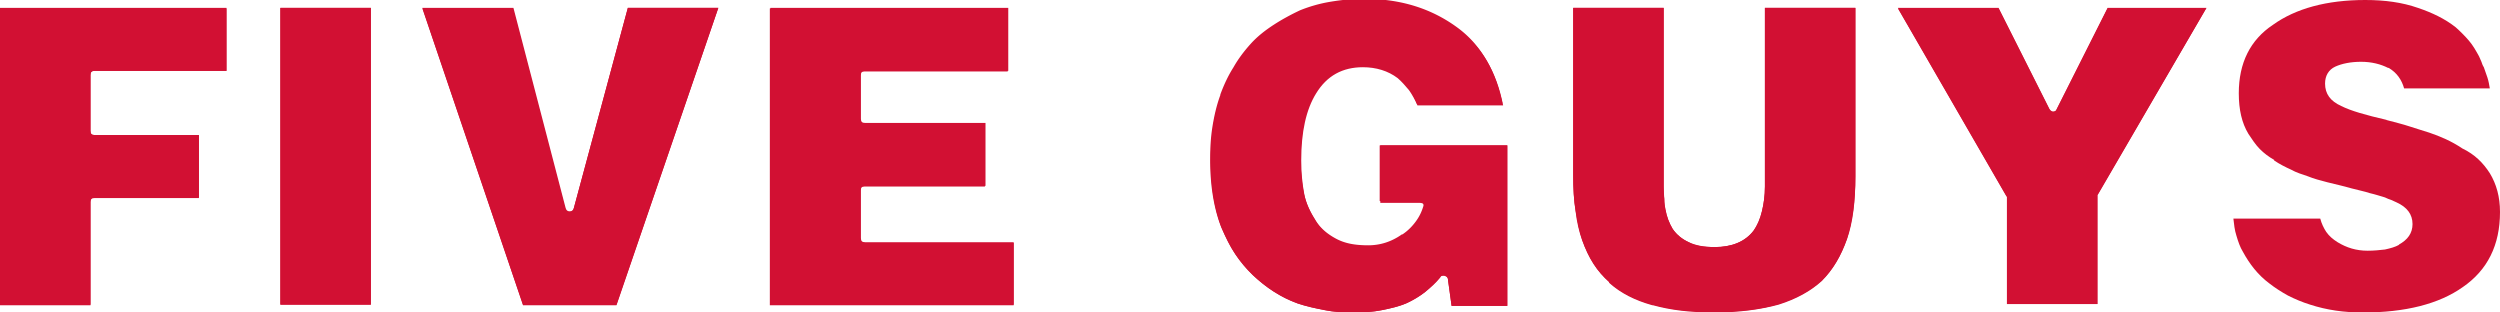
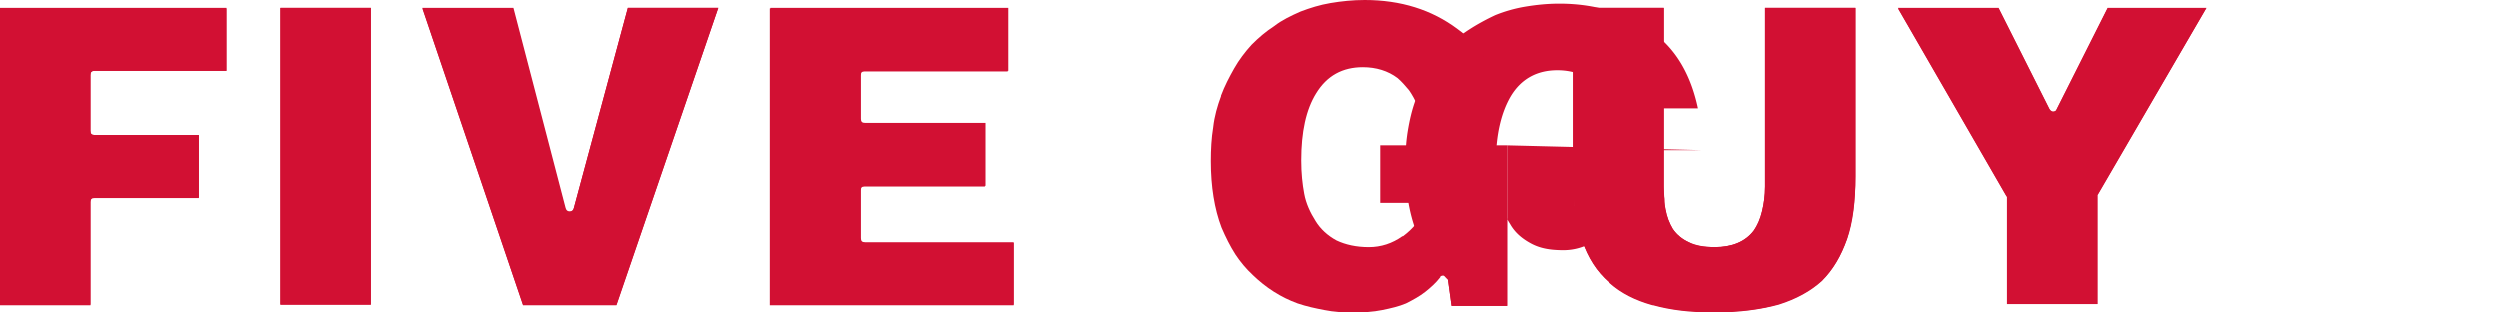
<svg xmlns="http://www.w3.org/2000/svg" fill="none" viewBox="0 0 192 24">
-   <path d="M191.218 13.302c.506.837.782 1.814.782 2.977 0 2.558-.966 4.465-2.853 5.767C187.307 23.349 184.73 24 181.464 24c-1.427 0-2.761-.186-4.049-.605-.598-.186-1.151-.419-1.703-.698-.506-.279-1.012-.605-1.426-.93-.874-.651-1.518-1.488-2.024-2.419-.23-.372-.369-.791-.507-1.256-.138-.419-.184-.884-.23-1.302h6.672c.092.372.276.744.46 1.023.23.326.506.558.874.791.69.419 1.426.651 2.301.651.506 0 .92-.046 1.334-.093.414-.093.782-.186 1.104-.372h-.046c.69-.372 1.058-.884 1.058-1.581 0-.744-.414-1.302-1.242-1.674-.138-.046-.276-.14-.414-.186-.138-.046-.276-.093-.46-.186-.322-.093-.736-.233-1.15-.326-.414-.14-.921-.233-1.427-.372-.644-.186-1.288-.326-1.84-.465s-1.058-.279-1.518-.465c-.414-.14-.875-.279-1.289-.512-.414-.186-.874-.419-1.288-.698v-.046c-.414-.233-.782-.512-1.104-.837-.322-.326-.598-.744-.874-1.163-.506-.837-.737-1.861-.737-3.116 0-2.326.875-4.093 2.623-5.256C176.31.651 178.703 0 181.648 0c1.518 0 2.852.186 4.049.605 1.104.372 2.07.837 2.898 1.488.368.326.736.698 1.012 1.023.322.372.552.791.783 1.209.046.14.138.279.184.419.046.14.092.279.184.419.092.279.184.512.276.791.092.279.138.558.184.837h-6.58c-.184-.651-.552-1.209-1.196-1.581h-.046c-.552-.279-1.242-.465-2.07-.465-.783 0-1.473.14-1.979.372-.506.233-.782.698-.782 1.302 0 .791.414 1.349 1.242 1.721.736.372 1.887.698 3.497 1.07h-.046c.69.186 1.288.326 1.84.512.552.186 1.059.326 1.473.465.828.279 1.702.651 2.53 1.209.966.465 1.611 1.116 2.117 1.907z" fill="#D21033" />
  <path d="M169.455.605l-8.328 14.279c0 .046 0 .046-.046.046v8.419h-6.947v-8.232l-.046-.046L145.76.651h7.729l3.911 7.768c.092.14.184.186.276.186.138 0 .23-.046.276-.186l3.911-7.768h7.592V.605z" fill="#D21033" />
  <path d="M127.908 16.093c.092.558.276 1.023.552 1.488.322.465.736.791 1.242 1.023.506.233 1.15.372 1.979.372 1.334 0 2.346-.419 2.99-1.256.322-.419.506-.884.644-1.488.138-.558.23-1.209.23-1.907V.605h6.948V13.535c0 1.907-.23 3.488-.644 4.791-.46 1.302-1.058 2.372-1.933 3.209-.874.791-1.978 1.395-3.312 1.814-1.335.419-2.991.605-4.923.605-.921 0-1.795-.046-2.577-.14-.782-.093-1.518-.233-2.162-.419h-.046c-1.335-.372-2.439-.93-3.313-1.721v-.046c-.92-.744-1.61-1.814-2.071-3.209-.23-.651-.368-1.442-.506-2.233-.138-.837-.184-1.721-.184-2.744V.605h6.948v13.721c0 .326 0 .651.046.93 0 .326.046.605.092.837z" fill="#D21033" />
-   <path d="M115.76 11.164v12.326h-4.278l-.277-2c0-.093-.046-.14-.092-.233-.092-.046-.138-.093-.23-.093-.138 0-.23.046-.276.14-.322.372-.736.744-1.15 1.116-.414.326-.92.651-1.472.884-.552.233-1.151.372-1.841.512-.69.14-1.426.186-2.254.186-.736 0-1.472-.046-2.163-.186-.69-.14-1.38-.279-2.07-.512-1.288-.465-2.393-1.209-3.451-2.186a12.086 12.086 0 01-1.38-1.675c-.414-.605-.736-1.302-1.058-2.046-.552-1.442-.828-3.163-.828-5.116 0-.93.046-1.768.184-2.605.138-.837.322-1.628.598-2.372v-.047c.276-.744.598-1.442 1.012-2.093.368-.651.828-1.256 1.334-1.814.506-.558 1.104-1.023 1.748-1.442.644-.419 1.334-.791 2.025-1.116.69-.279 1.472-.512 2.3-.651.829-.14 1.703-.233 2.623-.233 2.807 0 5.153.744 7.132 2.186 1.794 1.302 2.944 3.256 3.496 5.861h-6.579c-.184-.465-.368-.837-.644-1.163-.23-.326-.552-.651-.874-.93-.737-.558-1.657-.837-2.669-.837-1.61 0-2.807.698-3.589 2-.736 1.256-1.15 2.977-1.15 5.163 0 .977.092 1.814.23 2.558.138.744.46 1.442.874 2.093.368.651.92 1.116 1.611 1.488.69.372 1.472.512 2.484.512.92 0 1.795-.279 2.577-.837h.046c.414-.279.736-.605 1.012-.977s.46-.744.598-1.209c.046-.279-.046-.372-.322-.372h-3.037v-4.279h9.8z" fill="#D21033" />
+   <path d="M115.76 11.164v12.326h-4.278l-.277-2a12.086 12.086 0 01-1.38-1.675c-.414-.605-.736-1.302-1.058-2.046-.552-1.442-.828-3.163-.828-5.116 0-.93.046-1.768.184-2.605.138-.837.322-1.628.598-2.372v-.047c.276-.744.598-1.442 1.012-2.093.368-.651.828-1.256 1.334-1.814.506-.558 1.104-1.023 1.748-1.442.644-.419 1.334-.791 2.025-1.116.69-.279 1.472-.512 2.3-.651.829-.14 1.703-.233 2.623-.233 2.807 0 5.153.744 7.132 2.186 1.794 1.302 2.944 3.256 3.496 5.861h-6.579c-.184-.465-.368-.837-.644-1.163-.23-.326-.552-.651-.874-.93-.737-.558-1.657-.837-2.669-.837-1.61 0-2.807.698-3.589 2-.736 1.256-1.15 2.977-1.15 5.163 0 .977.092 1.814.23 2.558.138.744.46 1.442.874 2.093.368.651.92 1.116 1.611 1.488.69.372 1.472.512 2.484.512.92 0 1.795-.279 2.577-.837h.046c.414-.279.736-.605 1.012-.977s.46-.744.598-1.209c.046-.279-.046-.372-.322-.372h-3.037v-4.279h9.8z" fill="#D21033" />
  <path d="M77.849 18.605v4.837H59.123V.651h18.266v4.837H66.393c-.23 0-.322.093-.322.326v3.349c0 .233.092.326.322.326h9.248v4.837h-9.248c-.23 0-.322.093-.322.326v3.674c0 .233.092.326.322.326h11.457v-.046z" fill="#D21033" />
  <path d="M55.166.605l-7.822 22.791h-7.178L32.438.605h6.994l4.003 15.349c.046.186.138.279.322.279.184 0 .276-.093.322-.279L48.219.605h6.947z" fill="#D21033" />
  <path d="M28.481.605h-6.947v22.791h6.947V.605z" fill="#D21033" />
  <path d="M17.392.605V5.442H7.27c-.23 0-.322.093-.322.326v4.279c0 .233.092.326.322.326h8.006v4.837H7.27c-.23 0-.322.093-.322.326v7.907H0V.651h17.392V.605z" fill="#D21033" />
  <path d="M169.455.605h-7.592l-3.911 7.768c-.046.14-.138.186-.276.186-.092 0-.184-.046-.276-.186L153.489.605h-7.729l8.328 14.419s0 .047.046.047v8.279h6.947v-8.372l.046-.046L169.455.605z" fill="#D21033" />
  <path d="M136.604 23.395c1.334-.419 2.438-1.023 3.312-1.814.829-.837 1.473-1.907 1.933-3.209.46-1.302.644-2.93.644-4.791V.605h-6.948v13.721c0 .698-.092 1.349-.23 1.907-.138.558-.368 1.07-.644 1.488-.644.837-1.656 1.256-2.99 1.256-.829 0-1.519-.093-1.979-.372-.506-.233-.92-.558-1.242-1.023-.276-.465-.46-.977-.552-1.488v.046c-.046-.279-.092-.512-.092-.837 0-.279-.046-.605-.046-.93V.605h-6.948v12.884c0 .977.046 1.907.184 2.744.092.837.276 1.581.506 2.233.507 1.349 1.197 2.419 2.071 3.209v.046c.874.791 1.978 1.349 3.313 1.721h.046c.69.186 1.38.326 2.162.419.782.093 1.656.14 2.577.14 1.886 0 3.542-.233 4.923-.605z" fill="#D21033" />
  <path d="M96.207 21.116c1.012.977 2.163 1.721 3.451 2.186.69.233 1.334.372 2.07.512.69.14 1.427.186 2.163.186.828 0 1.564-.046 2.254-.186.69-.14 1.288-.279 1.841-.512.552-.279 1.058-.558 1.472-.884.414-.326.828-.698 1.15-1.116 0-.093.092-.14.276-.14.046 0 .138.046.23.093s.092.14.092.233l.276 2h4.279V11.163h-9.754v4.419h3.037c.276 0 .368.14.322.372-.092.419-.322.837-.598 1.209-.276.372-.644.698-1.012.977h-.046c-.783.558-1.657.837-2.577.837-.966 0-1.794-.186-2.485-.512-.69-.372-1.242-.884-1.61-1.488-.414-.651-.736-1.349-.874-2.093s-.23-1.581-.23-2.558c0-2.186.368-3.907 1.15-5.163.828-1.349 2.025-2 3.589-2 1.012 0 1.932.279 2.668.837.323.279.599.605.875.93.23.326.46.744.644 1.163h6.579c-.506-2.605-1.656-4.558-3.497-5.86C109.964.744 107.572 0 104.811 0c-.92 0-1.794.093-2.623.233-.828.14-1.564.372-2.3.651-.736.326-1.426.651-2.024 1.116-.644.419-1.196.884-1.748 1.442-.506.558-.966 1.163-1.334 1.814-.368.651-.736 1.349-1.012 2.093v.046c-.276.744-.506 1.535-.598 2.372-.138.837-.184 1.721-.184 2.605 0 1.954.276 3.674.828 5.116.322.744.644 1.395 1.058 2.046.368.558.828 1.116 1.334 1.581z" fill="#D21033" />
  <path d="M77.85 23.395v-4.791H66.439c-.23 0-.322-.093-.322-.326v-3.675c0-.233.092-.326.322-.326h9.248V9.442h-9.248c-.23 0-.322-.093-.322-.326V5.768c0-.233.092-.326.322-.326h10.996V.605h-18.266v22.791H77.85z" fill="#D21033" />
  <path d="M55.166.605H48.219l-4.141 15.349c-.046.233-.184.326-.368.326-.184 0-.276-.093-.322-.279L39.385.651h-6.947l7.73 22.791h7.178L55.166.605z" fill="#D21033" />
  <path d="M28.481.605h-6.947v22.791h6.947V.605z" fill="#D21033" />
  <path d="M17.392 5.442V.605H0v22.791h6.947v-7.907c0-.233.092-.326.322-.326h8.006v-4.791H7.27c-.23 0-.322-.093-.322-.326v-4.279c0-.233.092-.326.322-.326h10.122z" fill="#D21033" />
</svg>